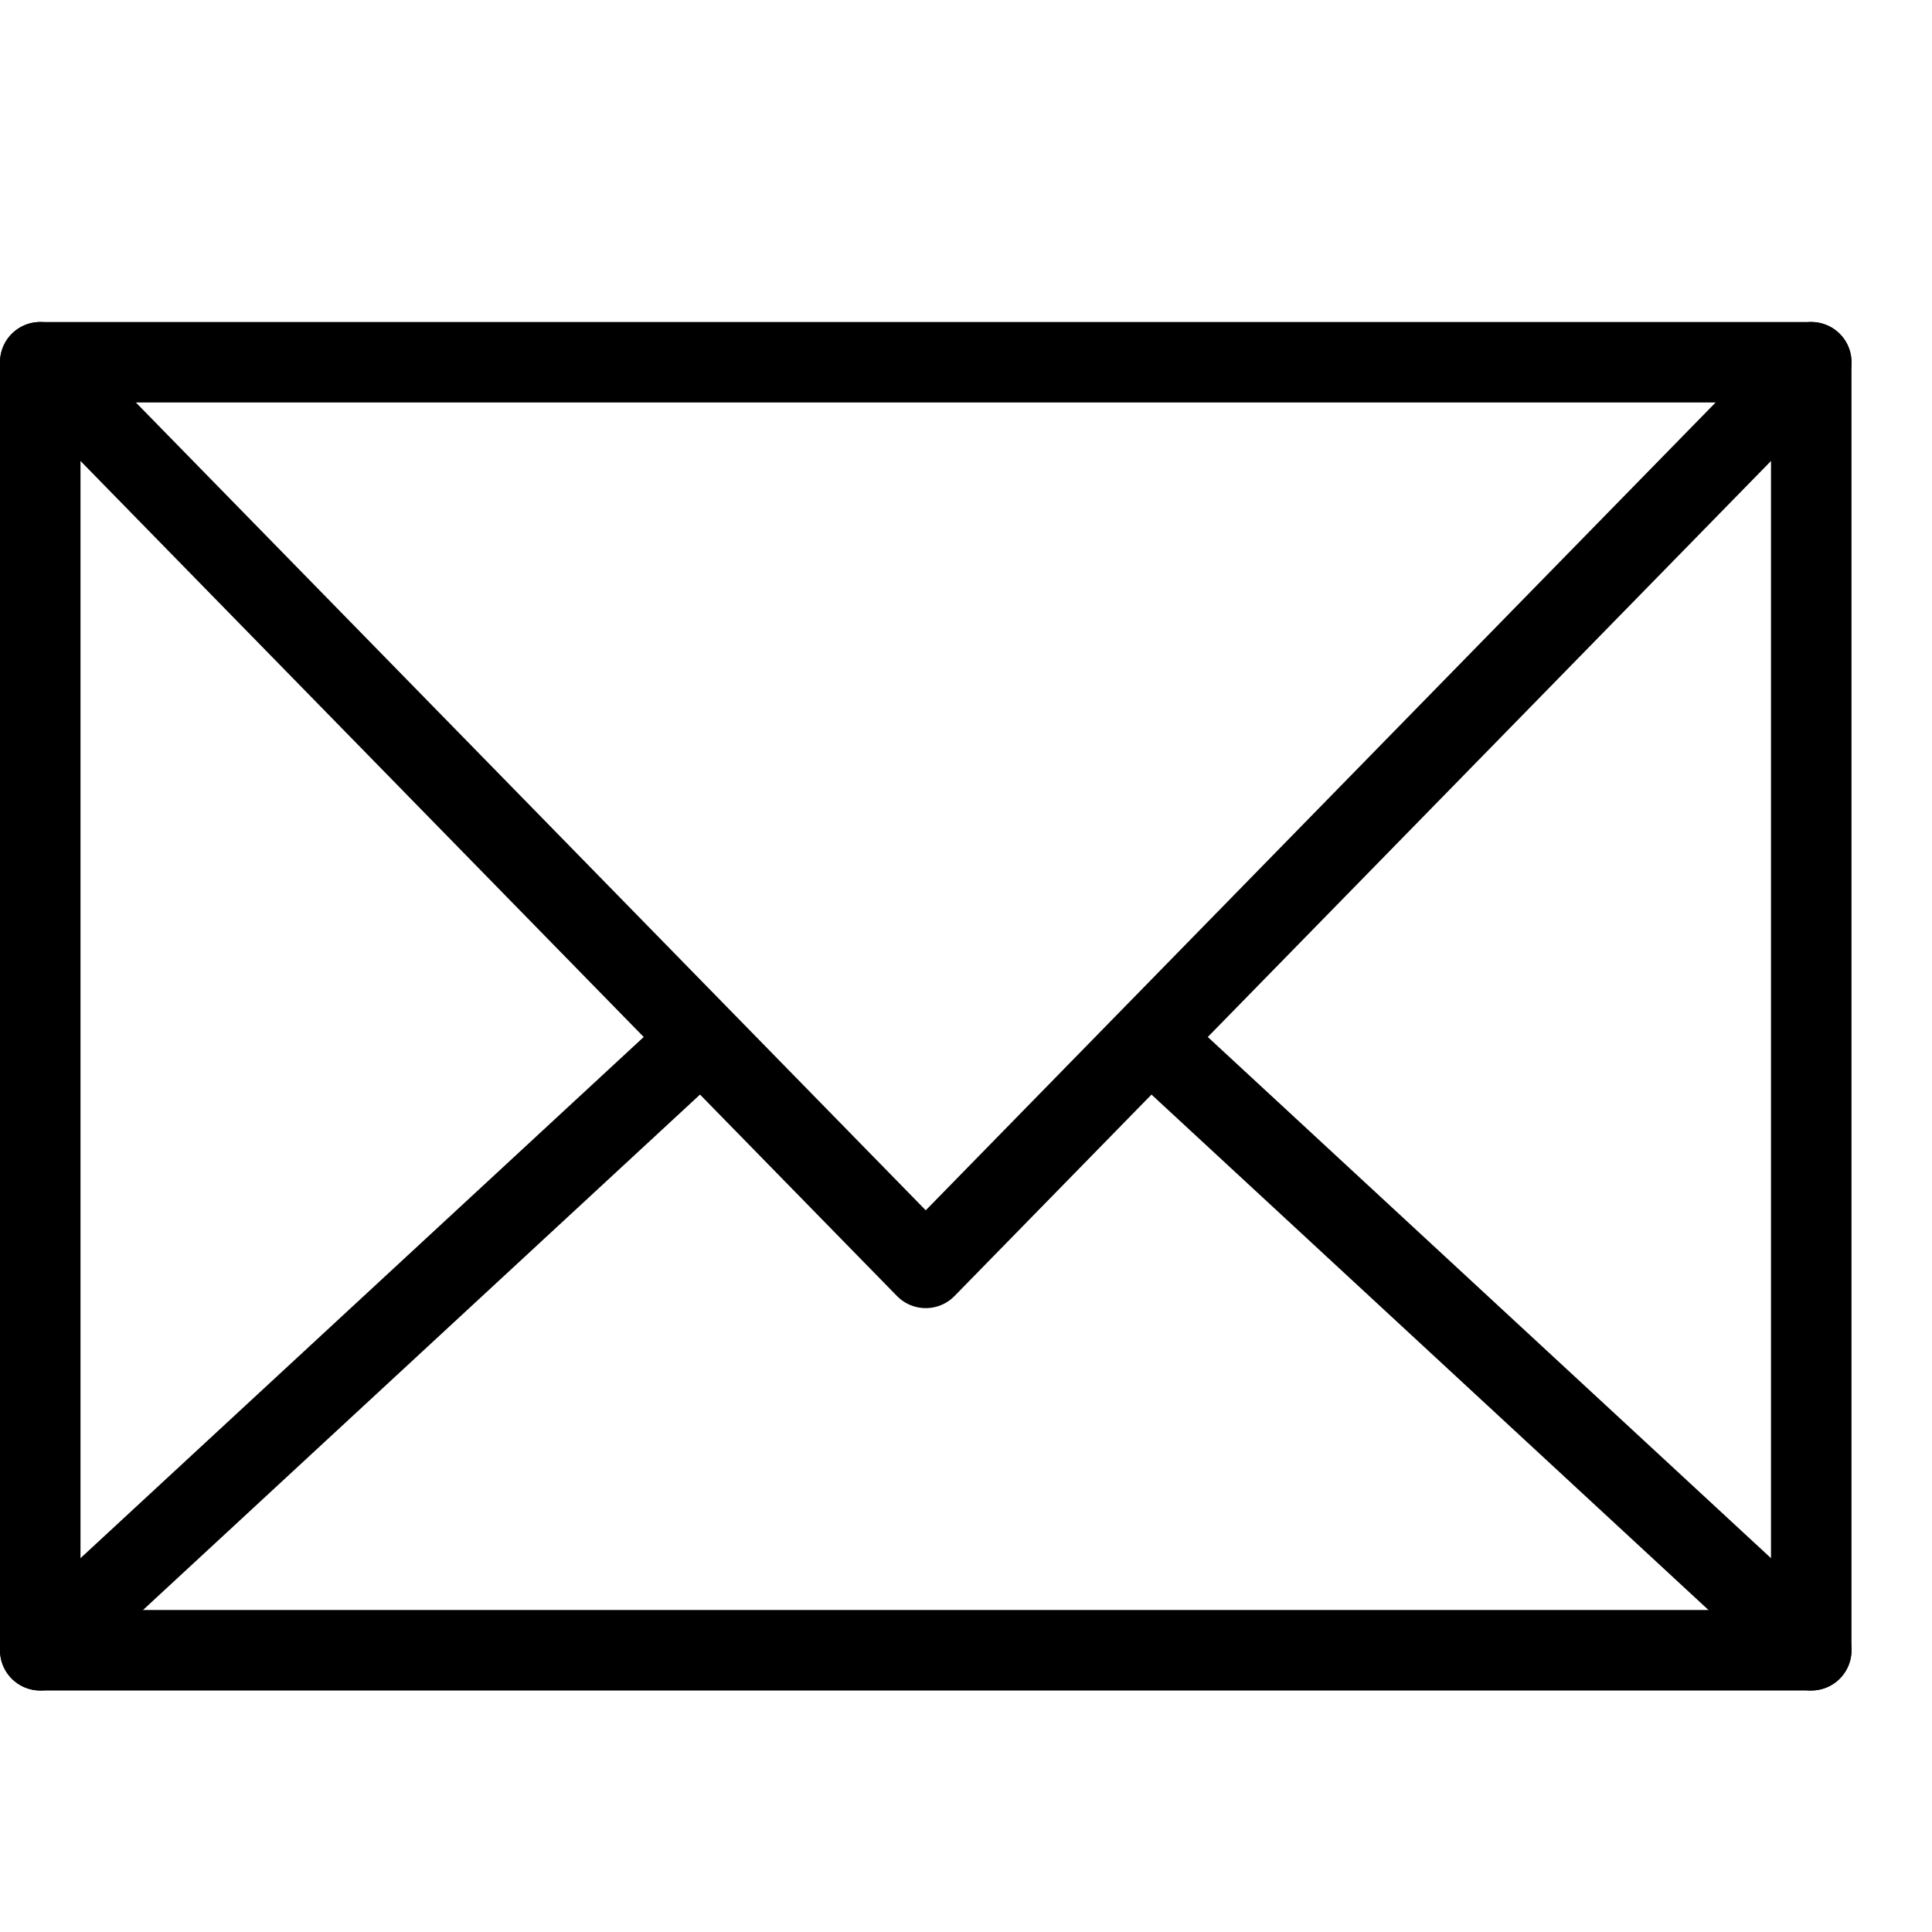
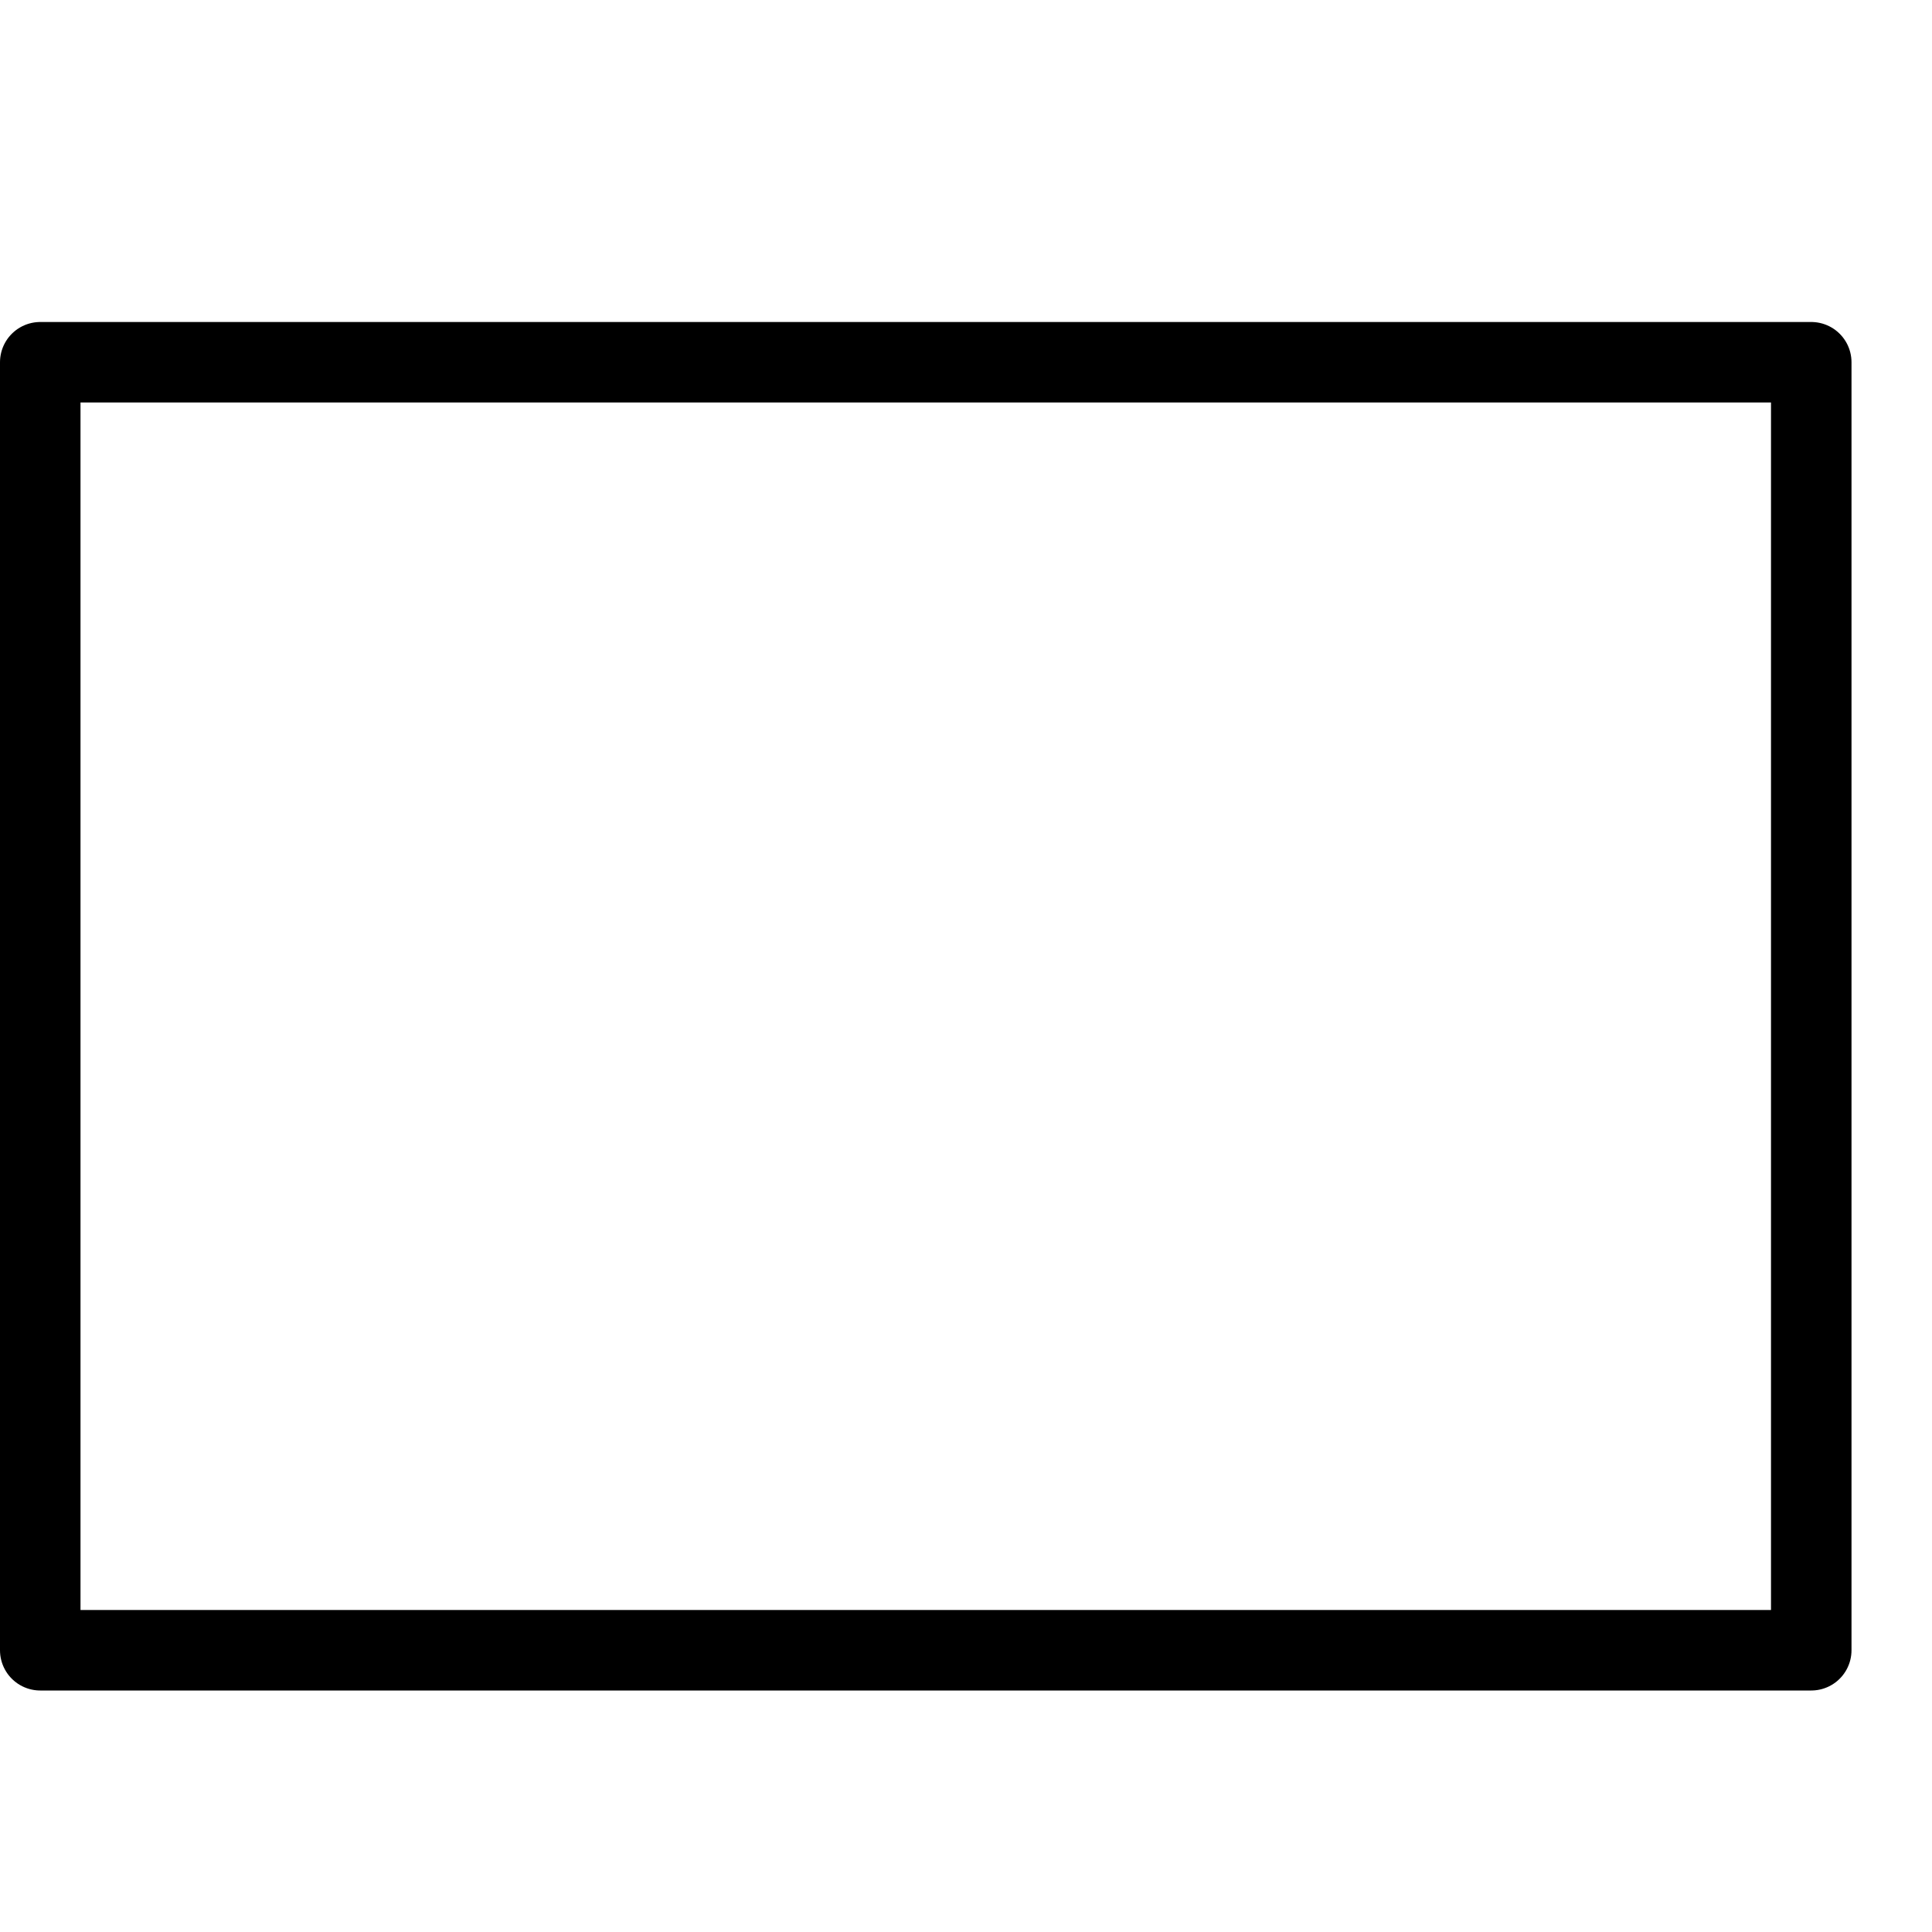
<svg xmlns="http://www.w3.org/2000/svg" viewBox="0 0 24 24" height="24" width="24">
  <g stroke-width="1" stroke-miterlimit="10" stroke-linejoin="round" stroke-linecap="round" stroke="currentColor" fill="none">
-     <path d="m22.5 4.5l-11 11.25L.5 4.5m0 16L8.605 13m5.79 0l8.105 7.5" />
    <path d="M22.5 4.5H.5v16h22z" />
  </g>
</svg>